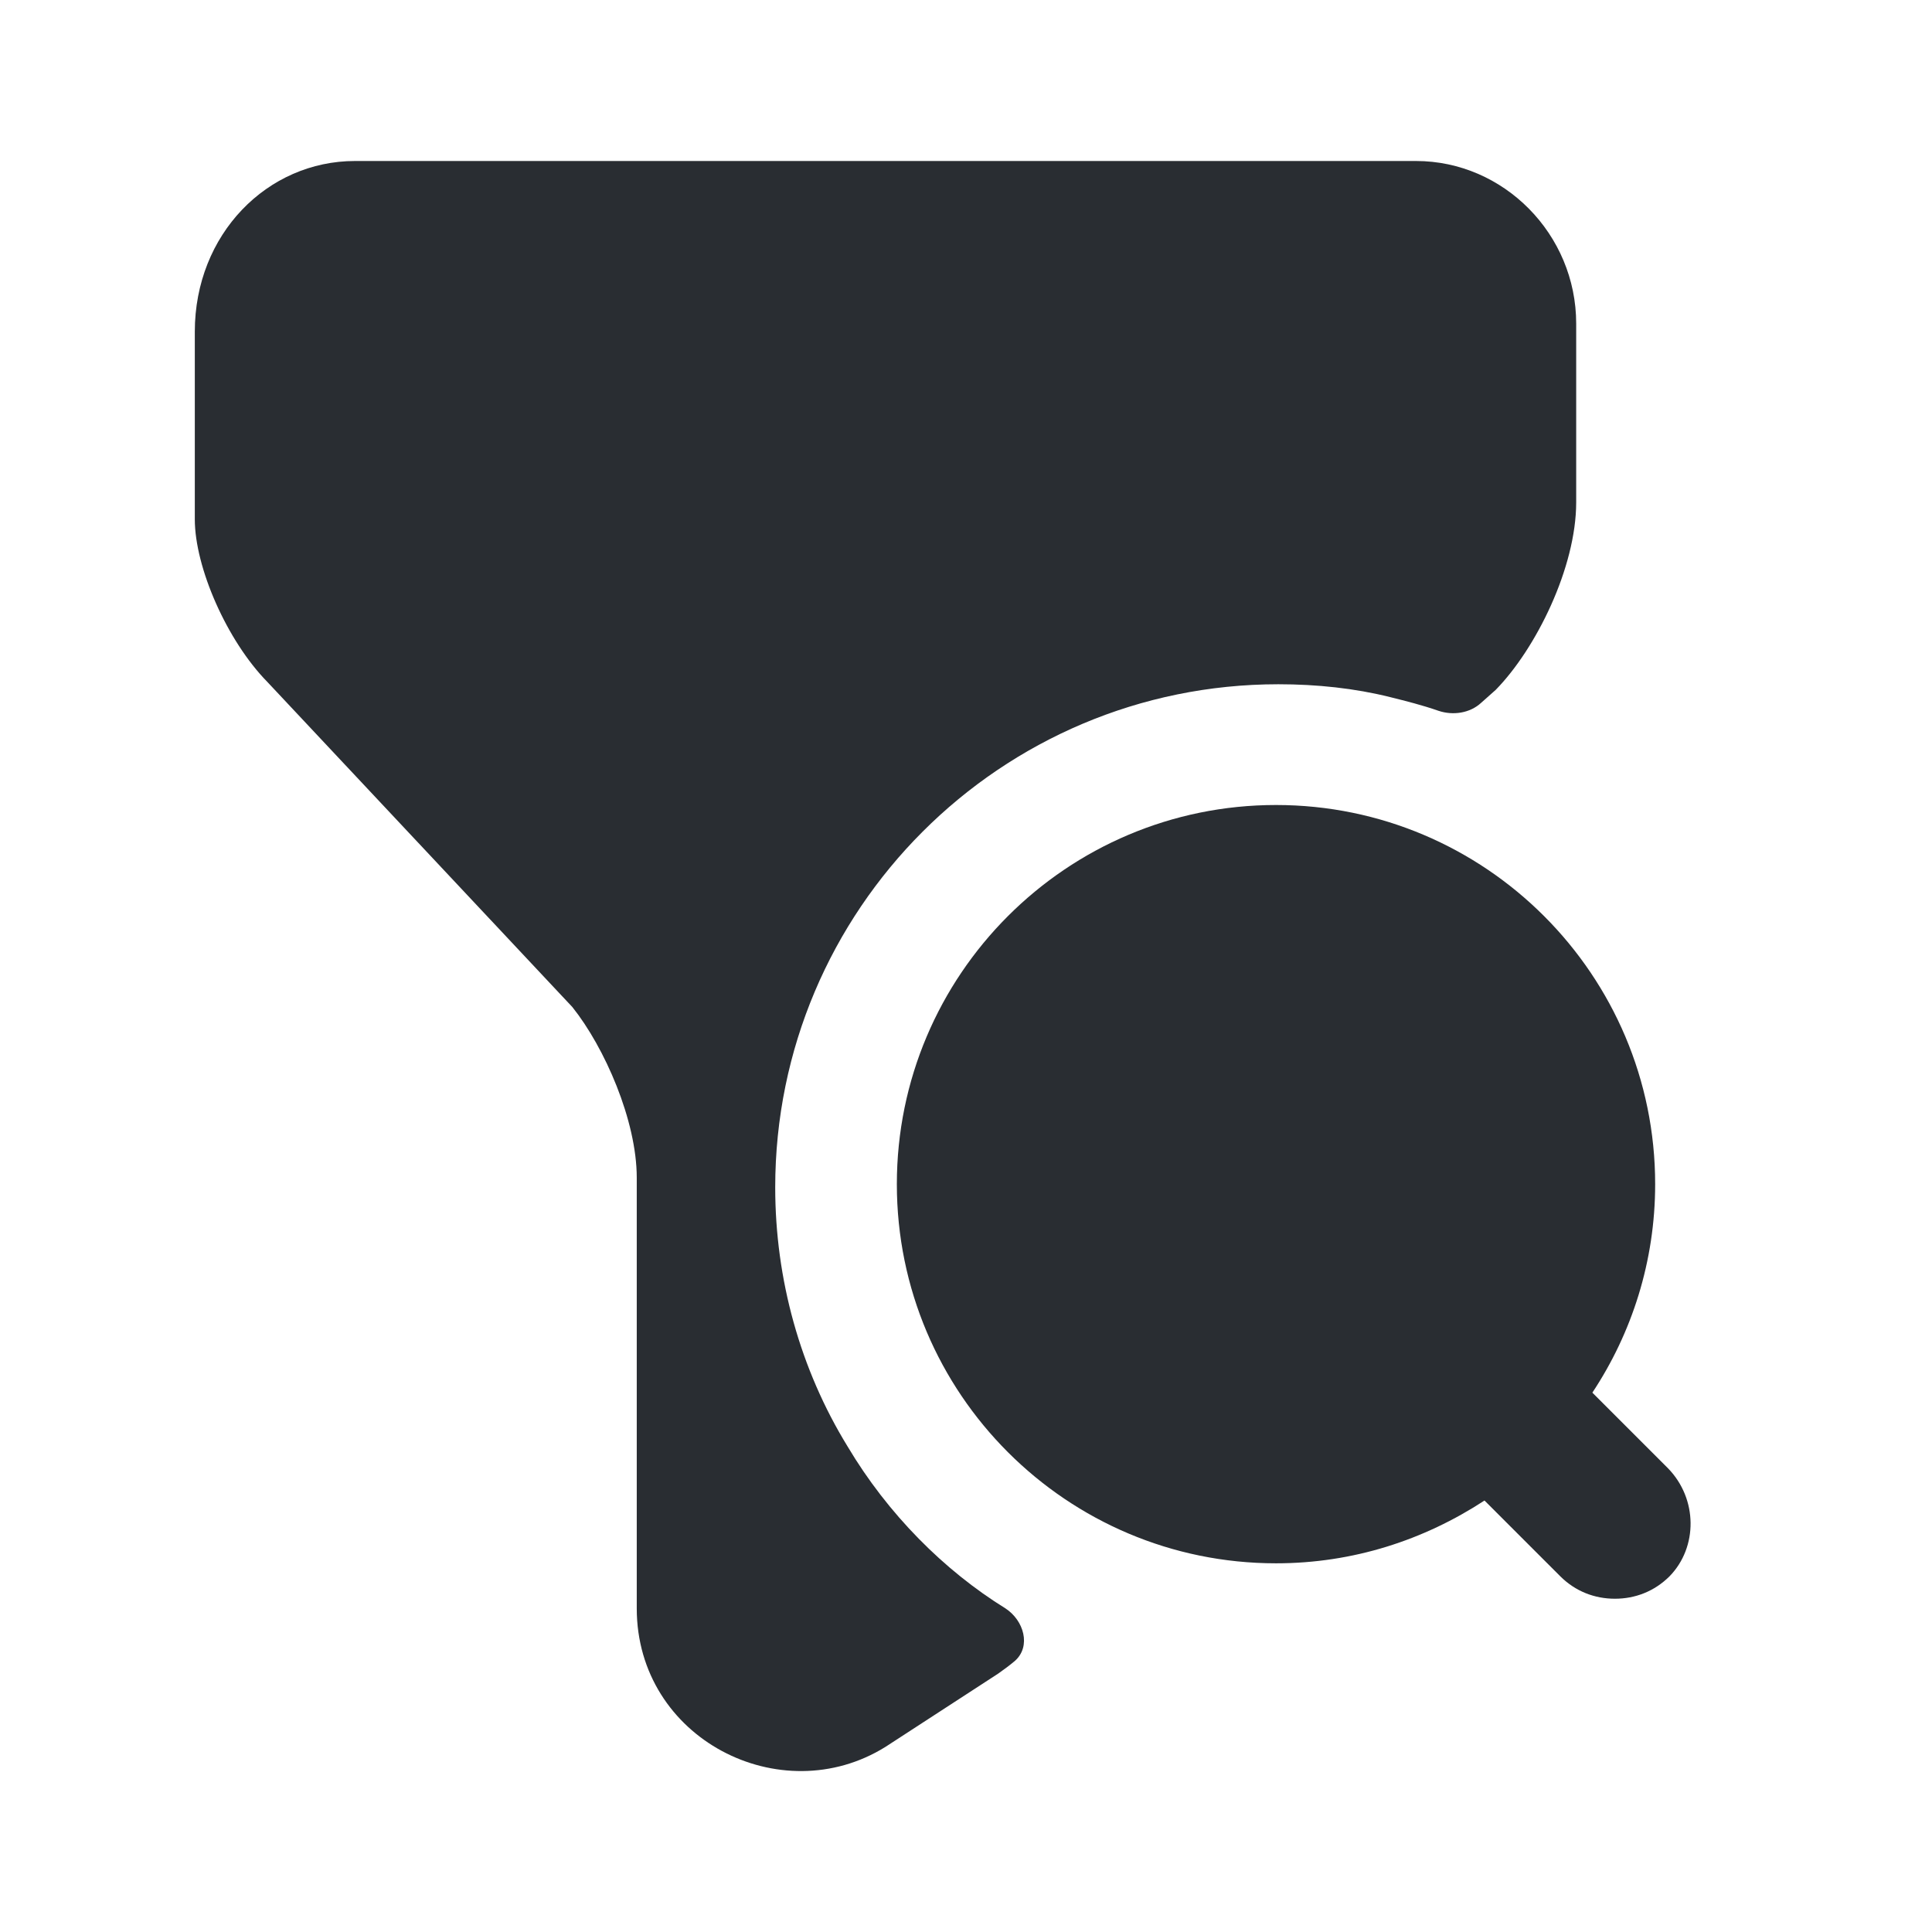
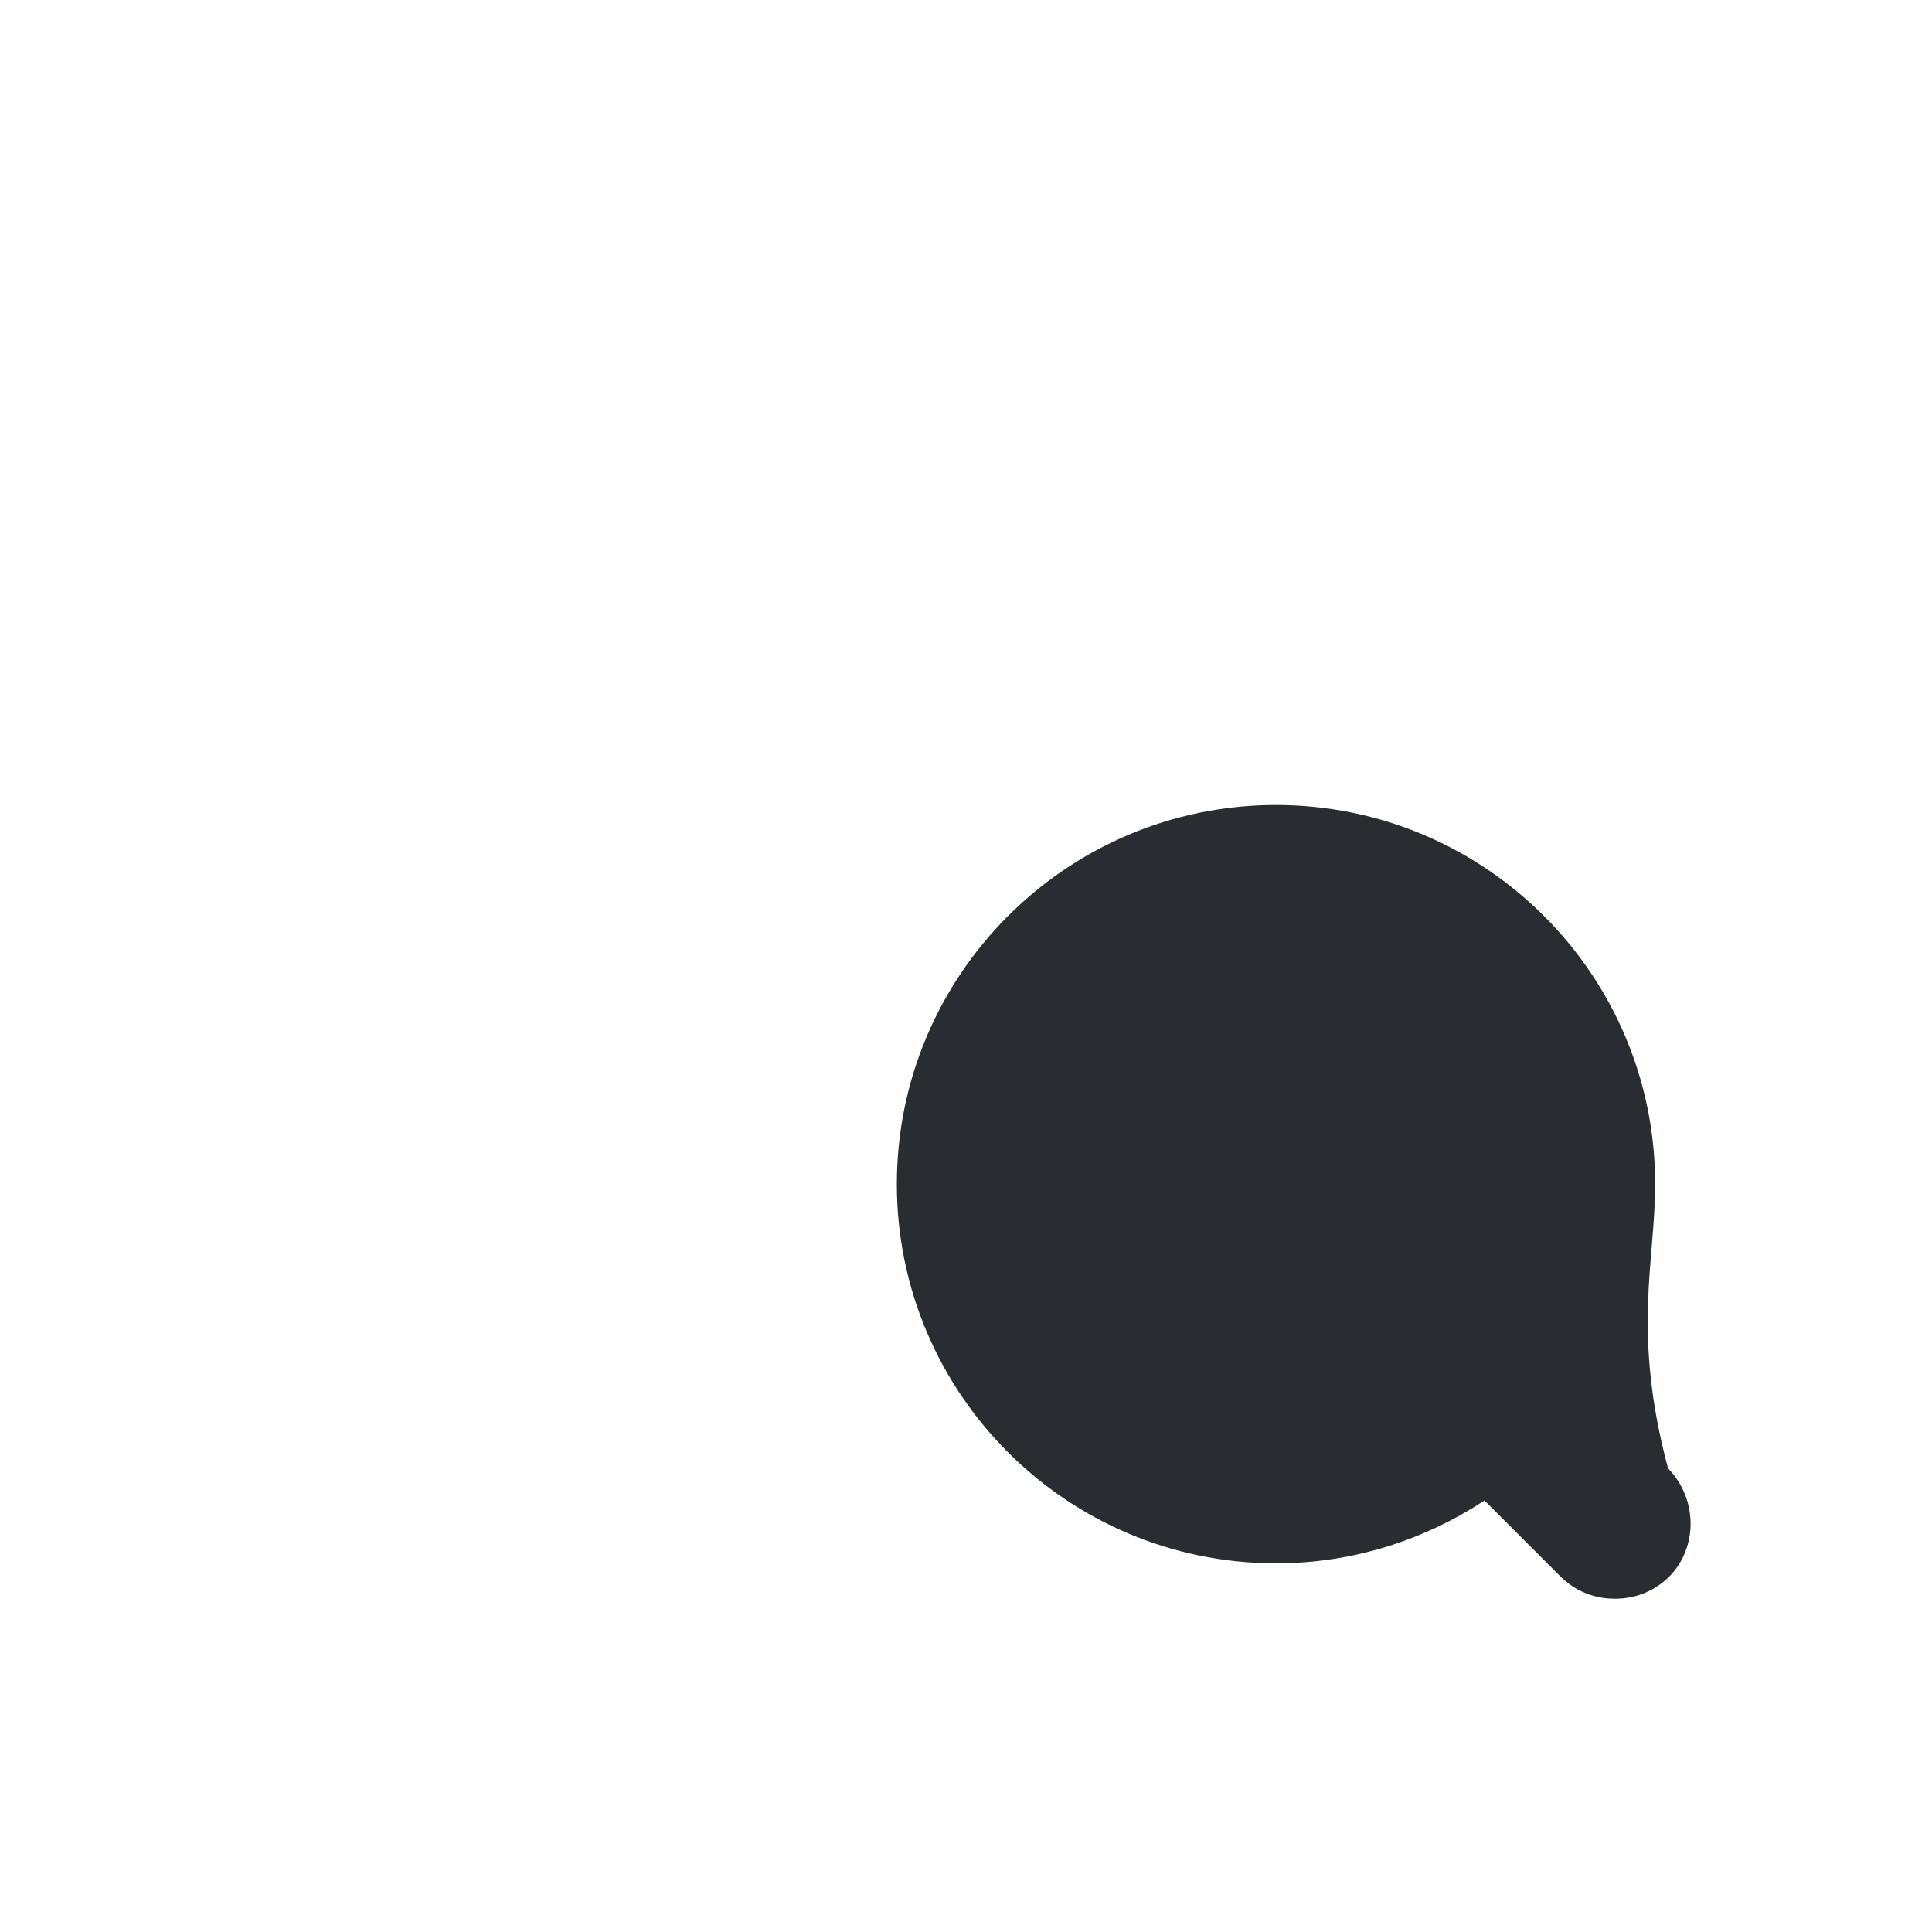
<svg xmlns="http://www.w3.org/2000/svg" width="24" height="24" viewBox="0 0 24 24" fill="none">
-   <path d="M20.721 18.24L19.781 17.3C20.271 16.56 20.561 15.67 20.561 14.71C20.561 12.11 18.451 10 15.851 10C13.251 10 11.141 12.11 11.141 14.71C11.141 17.31 13.251 19.42 15.851 19.42C16.811 19.42 17.691 19.13 18.441 18.64L19.381 19.58C19.571 19.77 19.811 19.86 20.061 19.86C20.311 19.86 20.551 19.77 20.741 19.58C21.091 19.22 21.091 18.62 20.721 18.24Z" fill="#292D32" />
-   <path d="M19.58 4.02V6.24C19.58 7.05 19.08 8.06 18.58 8.57L18.4 8.73C18.26 8.86 18.05 8.89 17.87 8.83C17.67 8.76 17.47 8.71 17.27 8.66C16.83 8.55 16.36 8.5 15.88 8.5C12.43 8.5 9.63 11.3 9.63 14.75C9.63 15.89 9.94 17.01 10.53 17.97C11.03 18.81 11.73 19.51 12.49 19.98C12.72 20.13 12.81 20.45 12.61 20.63C12.54 20.69 12.47 20.74 12.4 20.79L11 21.7C9.7 22.51 7.91 21.6 7.91 19.98V14.63C7.91 13.92 7.51 13.01 7.11 12.51L3.32 8.47C2.82 7.96 2.42 7.05 2.42 6.45V4.12C2.42 2.91 3.32 2 4.41 2H17.59C18.68 2 19.58 2.91 19.58 4.02Z" fill="#292D32" />
+   <path d="M20.721 18.24C20.271 16.56 20.561 15.67 20.561 14.71C20.561 12.11 18.451 10 15.851 10C13.251 10 11.141 12.11 11.141 14.71C11.141 17.31 13.251 19.42 15.851 19.42C16.811 19.42 17.691 19.13 18.441 18.64L19.381 19.58C19.571 19.77 19.811 19.86 20.061 19.86C20.311 19.86 20.551 19.77 20.741 19.58C21.091 19.22 21.091 18.62 20.721 18.24Z" fill="#292D32" />
</svg>